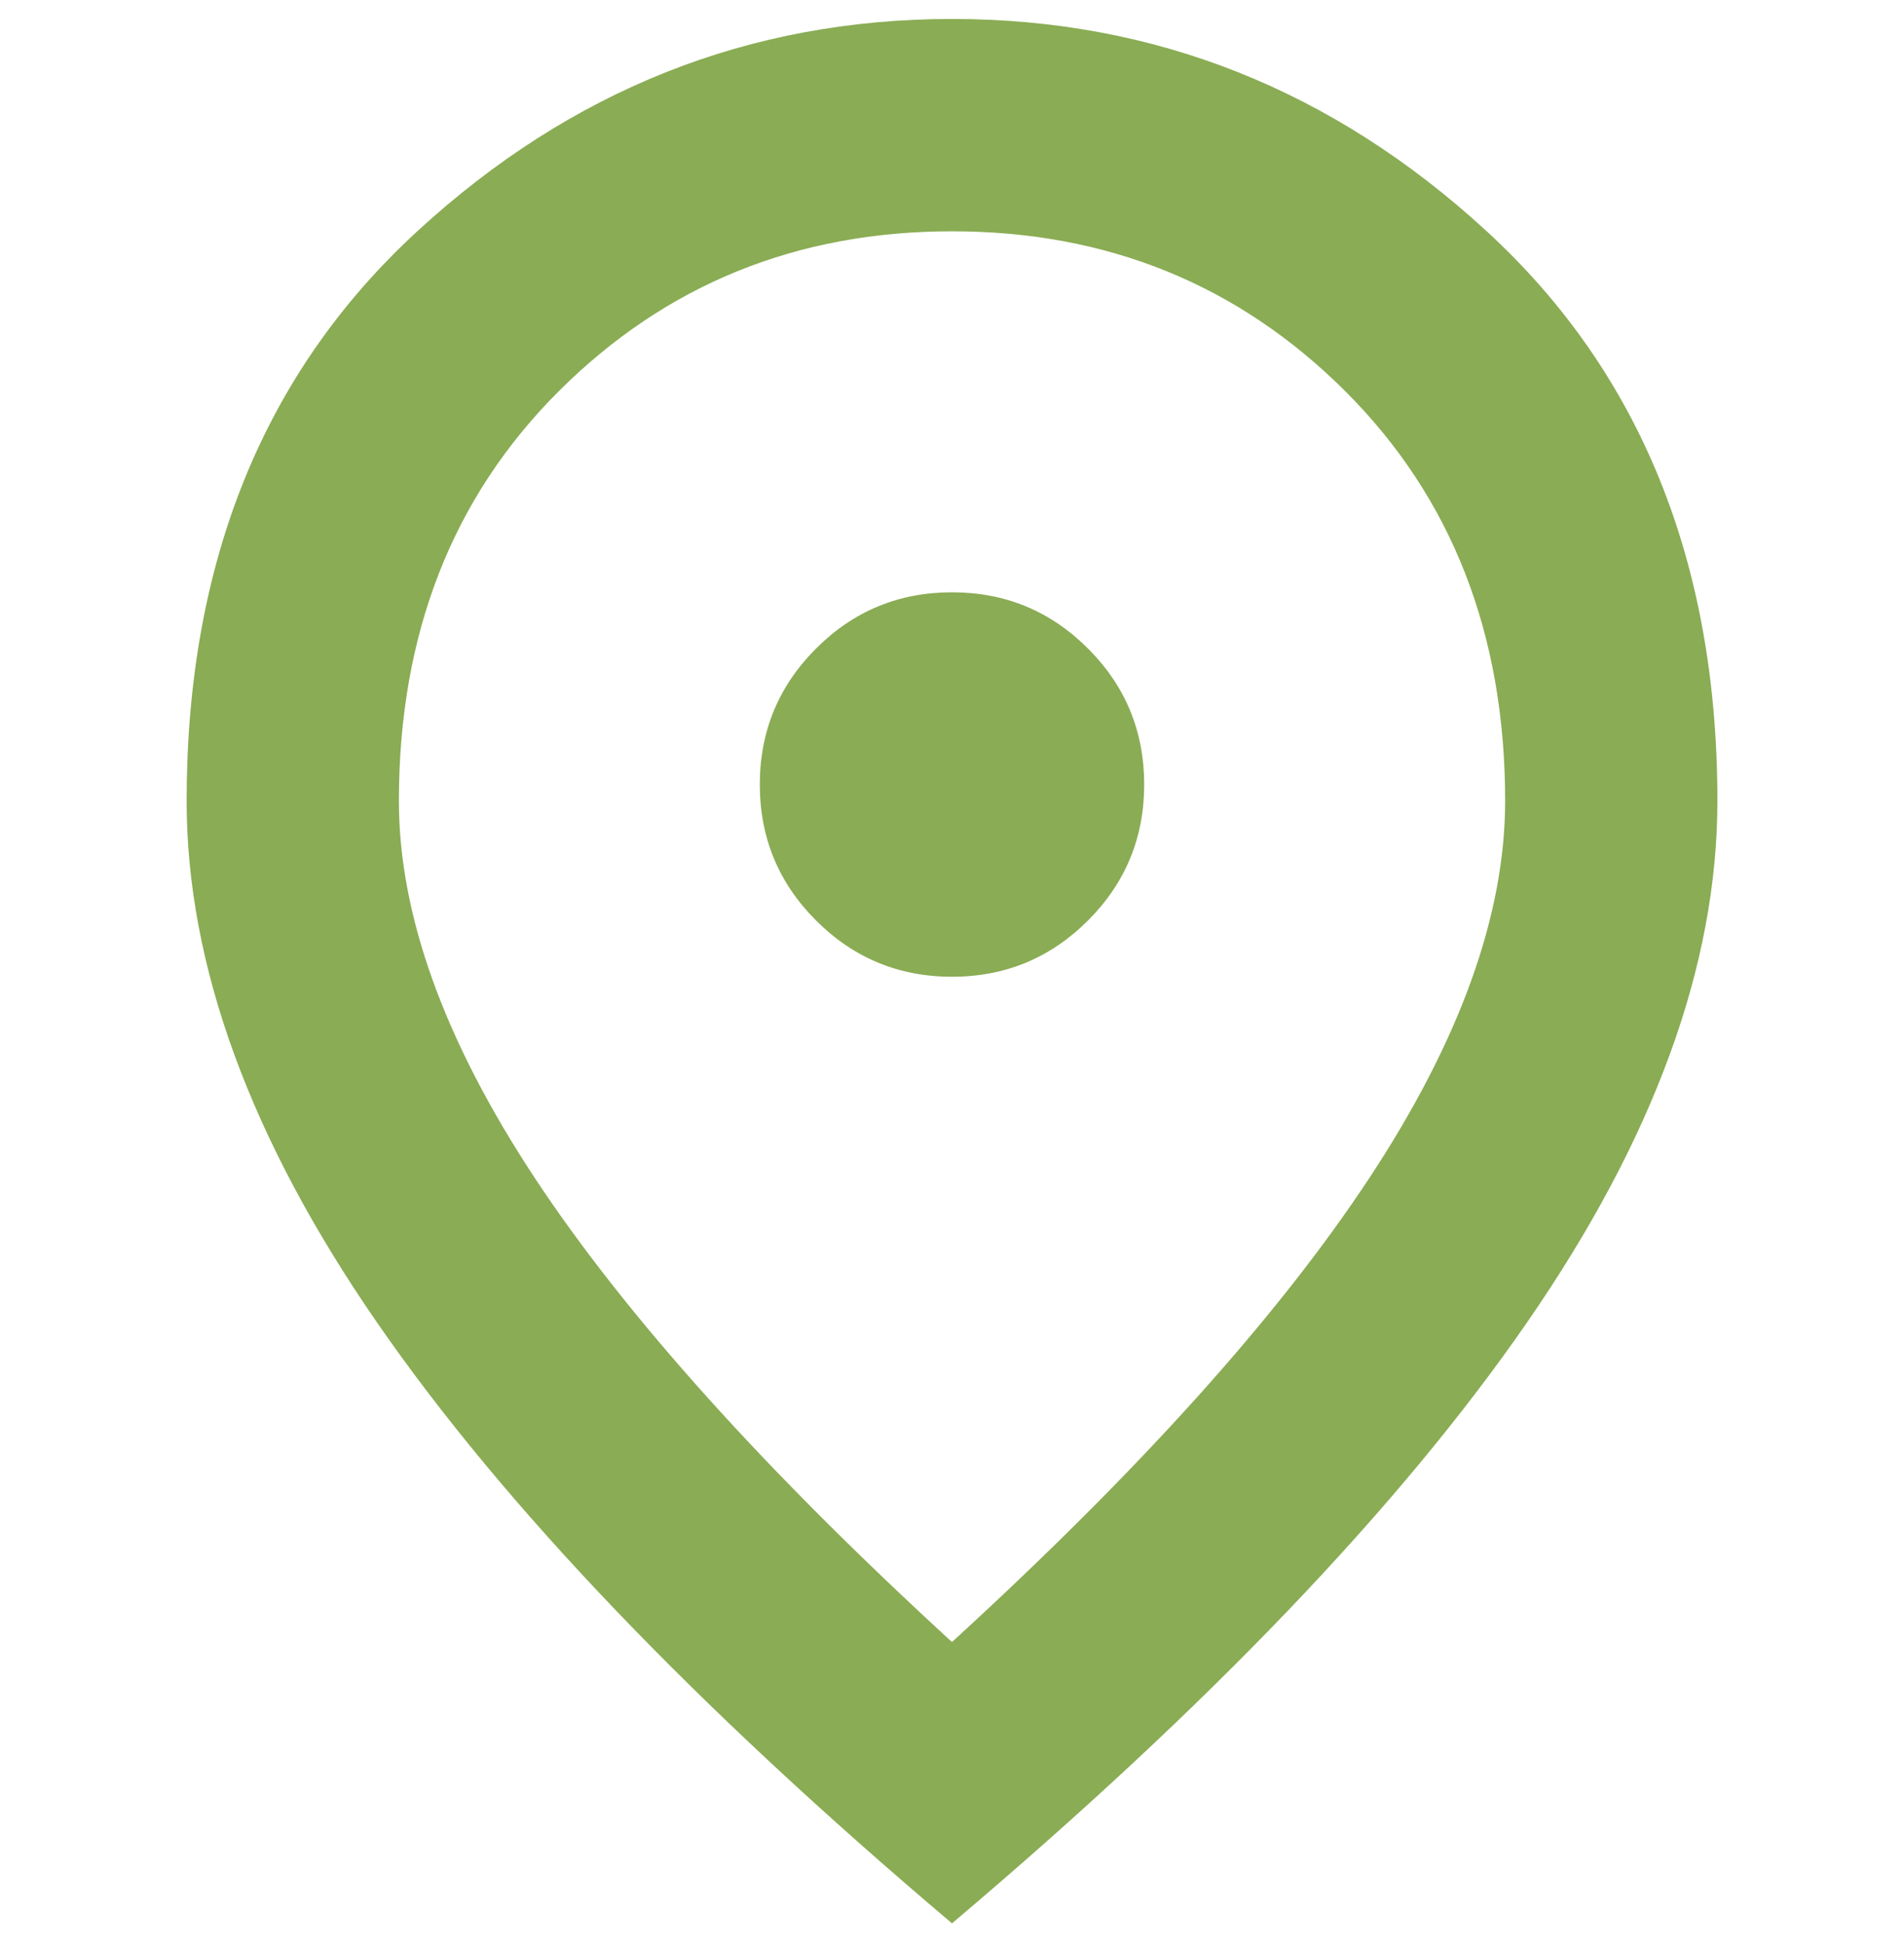
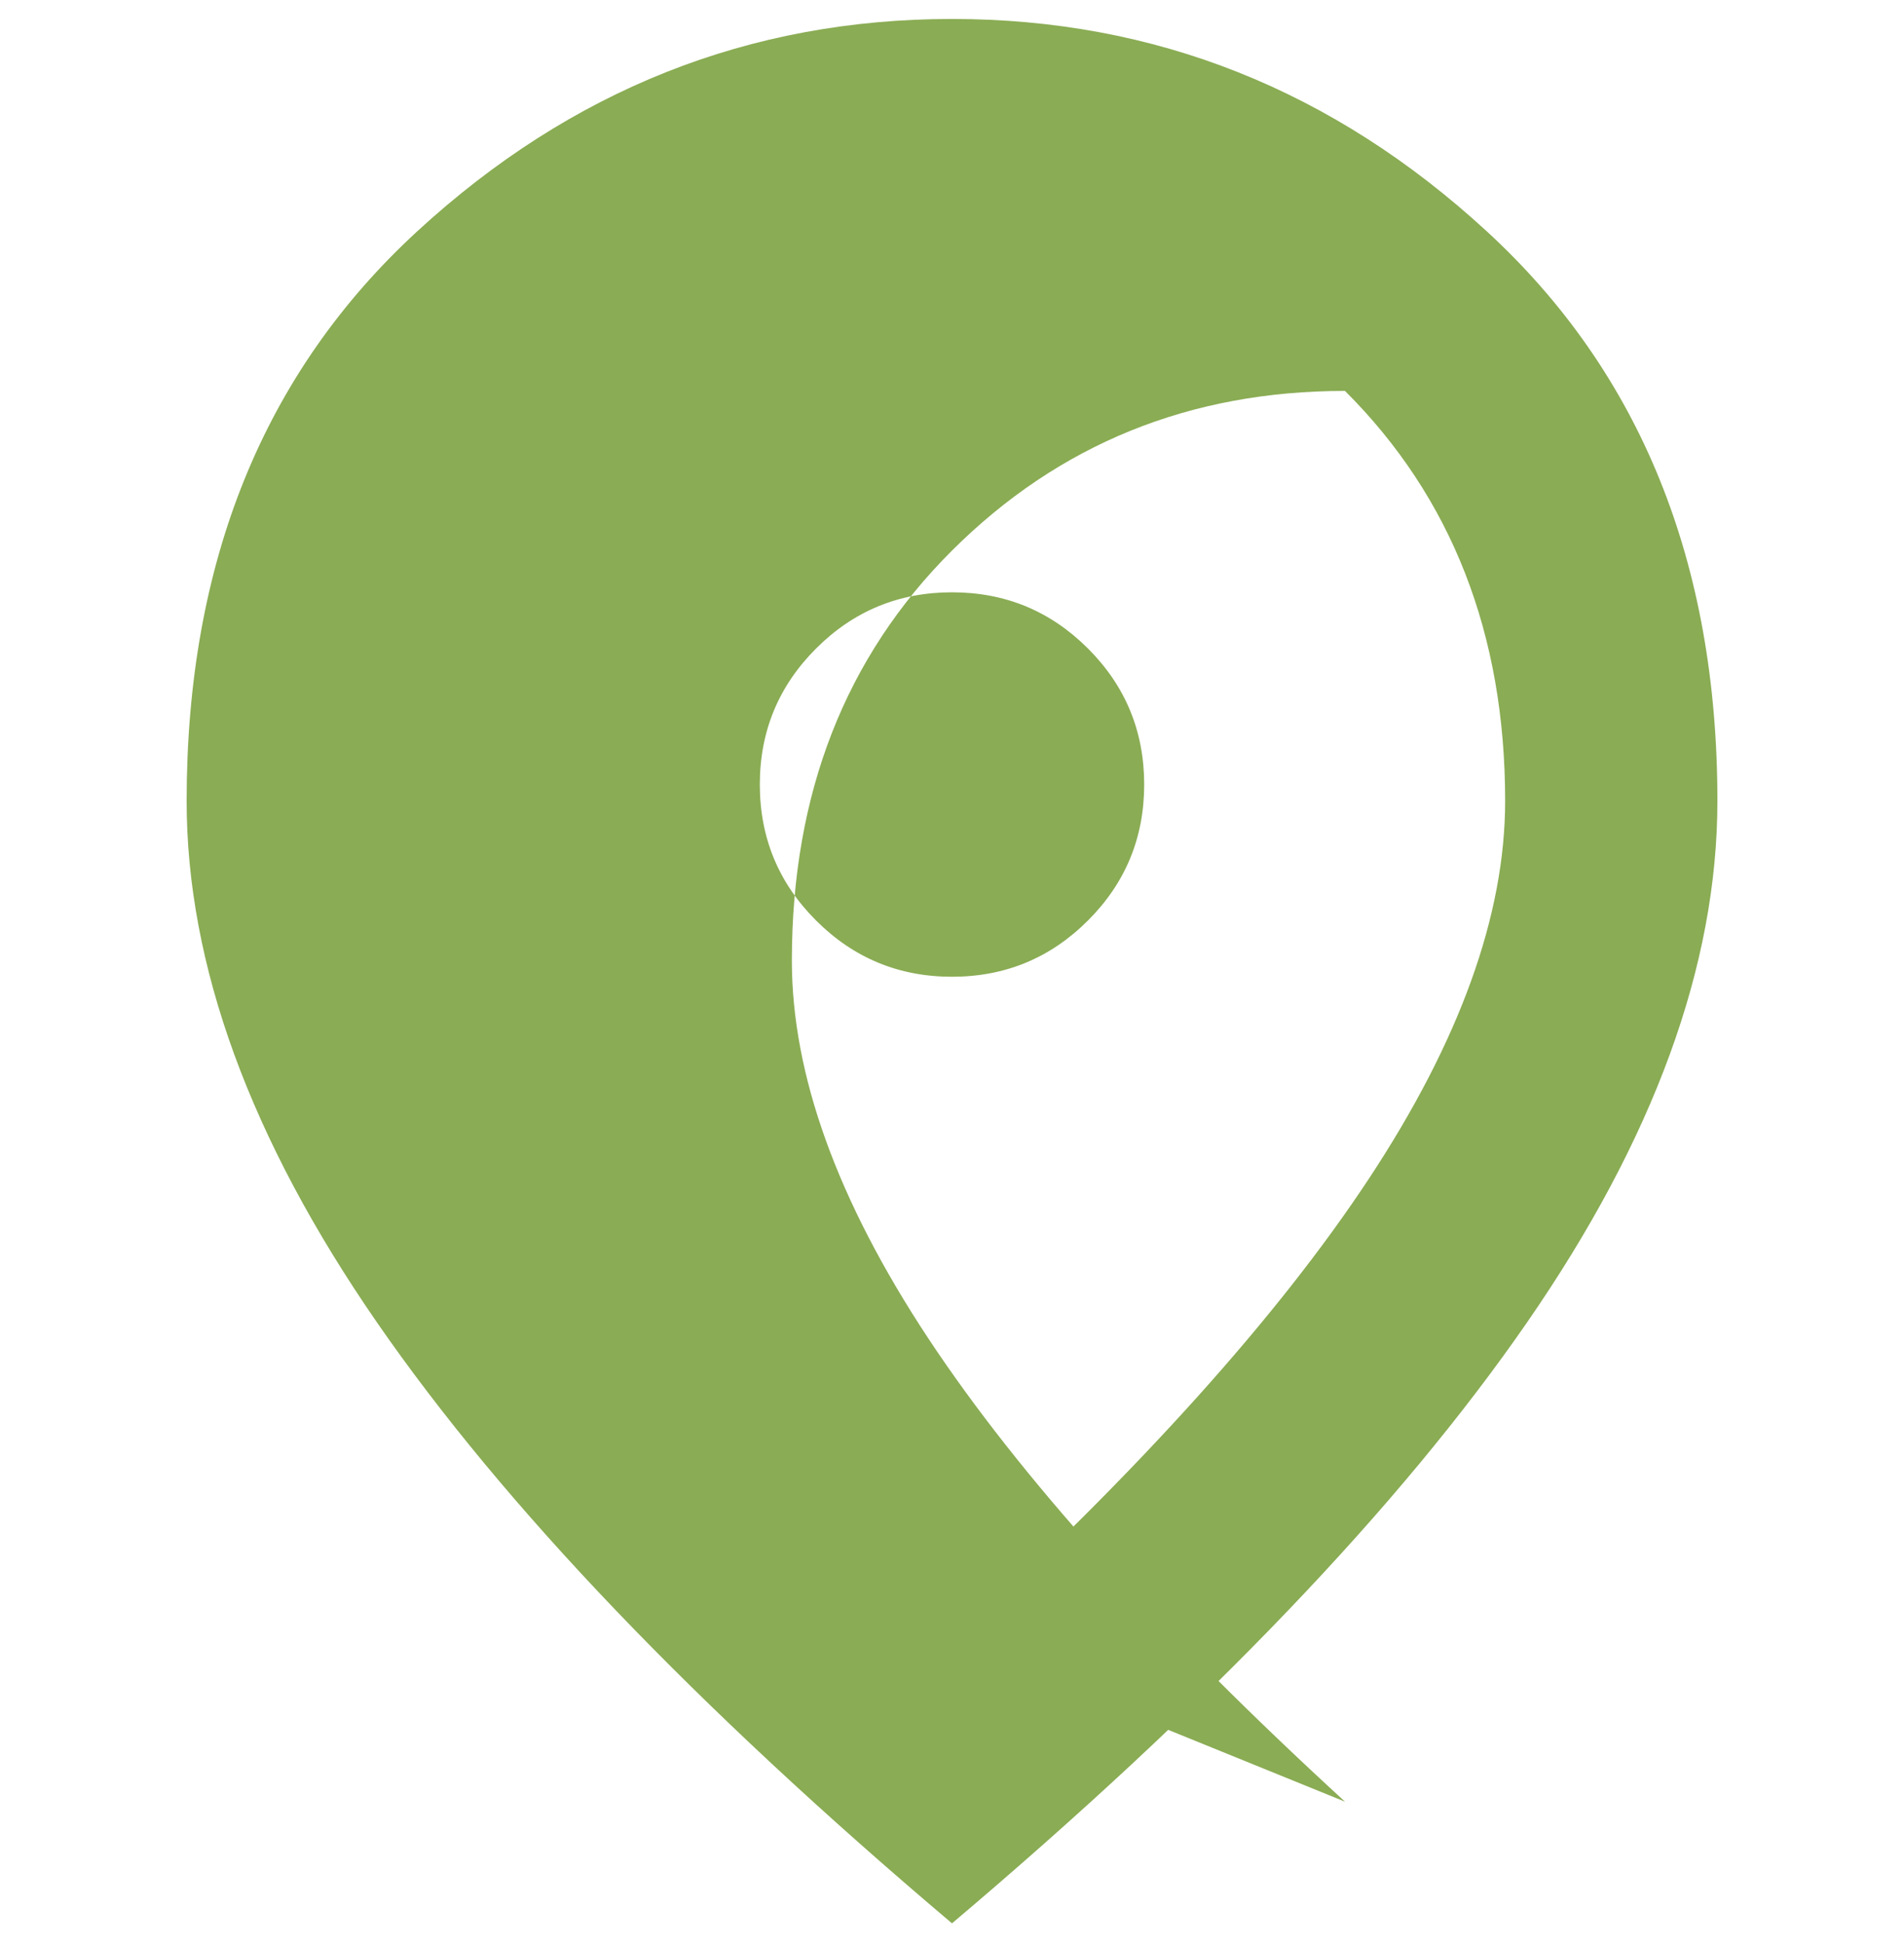
<svg xmlns="http://www.w3.org/2000/svg" width="48" height="49" fill="none">
-   <path d="M24 24.619c1.341 0 2.483-.473 3.428-1.418.945-.944 1.417-2.087 1.417-3.427 0-1.341-.472-2.484-1.417-3.428-.945-.945-2.087-1.417-3.428-1.417-1.34 0-2.483.472-3.427 1.417-.945.944-1.418 2.087-1.418 3.428 0 1.34.473 2.483 1.418 3.427.944.945 2.087 1.418 3.427 1.418zm0 16.768c4.718-4.316 8.22-8.208 10.51-11.678 2.29-3.47 3.435-6.644 3.435-9.521 0-4.207-1.346-7.652-4.038-10.335C31.213 7.171 27.912 5.83 24 5.83c-3.913 0-7.215 1.342-9.907 4.024-2.691 2.683-4.037 6.128-4.037 10.335 0 2.877 1.145 6.048 3.434 9.514 2.29 3.465 5.793 7.36 10.51 11.685zm0 7.091c-6.462-5.465-11.293-10.512-14.494-15.142-3.2-4.63-4.801-9.012-4.801-13.148 0-6.01 1.94-10.797 5.818-14.362C14.403 2.261 18.895.478 24 .478c5.106 0 9.598 1.783 13.477 5.348 3.88 3.565 5.819 8.353 5.819 14.362 0 4.136-1.6 8.518-4.802 13.148-3.2 4.63-8.032 9.678-14.494 15.142z" fill="#8AAC54" />
+   <path d="M24 24.619c1.341 0 2.483-.473 3.428-1.418.945-.944 1.417-2.087 1.417-3.427 0-1.341-.472-2.484-1.417-3.428-.945-.945-2.087-1.417-3.428-1.417-1.34 0-2.483.472-3.427 1.417-.945.944-1.418 2.087-1.418 3.428 0 1.34.473 2.483 1.418 3.427.944.945 2.087 1.418 3.427 1.418zm0 16.768c4.718-4.316 8.22-8.208 10.51-11.678 2.29-3.47 3.435-6.644 3.435-9.521 0-4.207-1.346-7.652-4.038-10.335c-3.913 0-7.215 1.342-9.907 4.024-2.691 2.683-4.037 6.128-4.037 10.335 0 2.877 1.145 6.048 3.434 9.514 2.29 3.465 5.793 7.36 10.51 11.685zm0 7.091c-6.462-5.465-11.293-10.512-14.494-15.142-3.2-4.63-4.801-9.012-4.801-13.148 0-6.01 1.94-10.797 5.818-14.362C14.403 2.261 18.895.478 24 .478c5.106 0 9.598 1.783 13.477 5.348 3.88 3.565 5.819 8.353 5.819 14.362 0 4.136-1.6 8.518-4.802 13.148-3.2 4.63-8.032 9.678-14.494 15.142z" fill="#8AAC54" />
</svg>